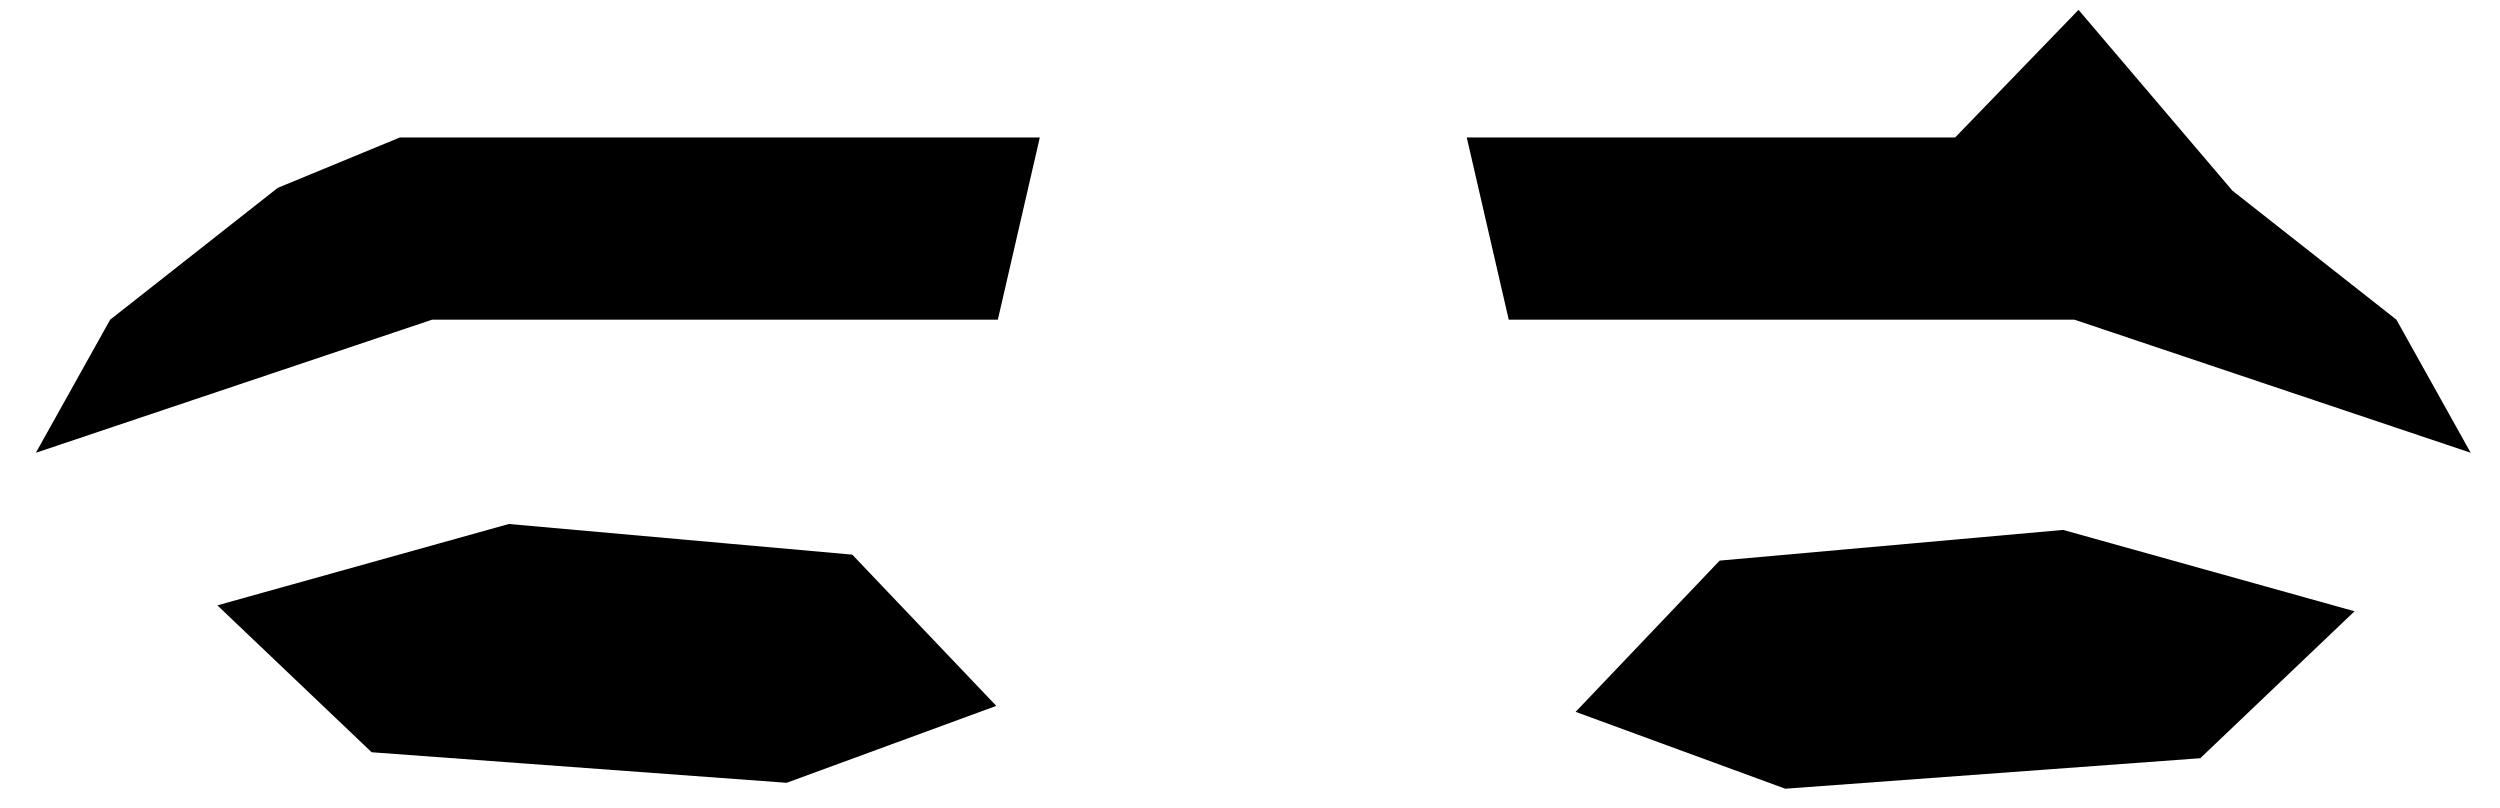
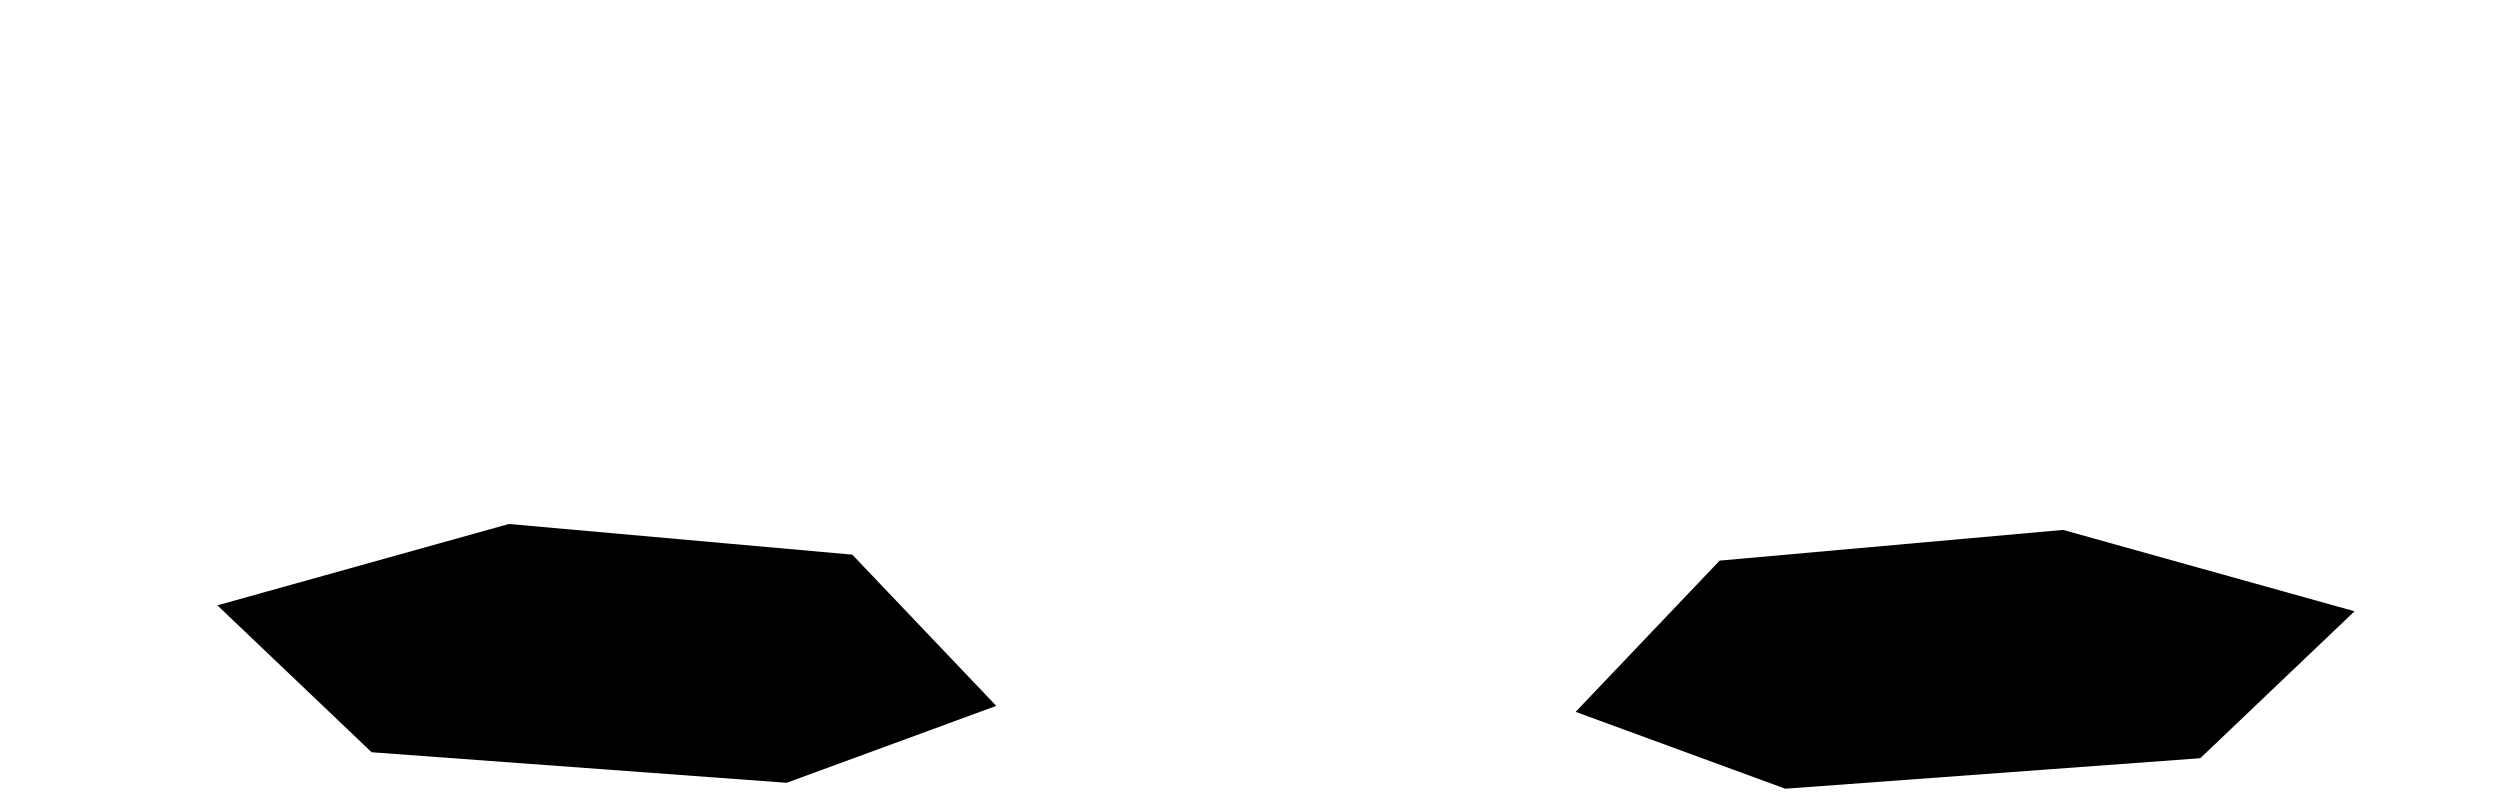
<svg xmlns="http://www.w3.org/2000/svg" width="65" height="21" viewBox="0 0 65 21" fill="none">
  <path d="M13.276 14.13L6.634 15.984L9.878 19.073L20.382 19.846L25.016 18.146L21.927 14.902L13.276 14.13Z" fill="black" stroke="black" />
  <path d="M53.594 14.284L60.236 16.138L56.992 19.228L46.488 20L41.854 18.301L44.943 15.057L53.594 14.284Z" fill="black" stroke="black" />
-   <path d="M51.046 4.074H38.764L39.625 7.812H46.333H54.018L63.171 10.886L61.919 8.643L57.695 5.32L54.018 1L51.046 4.074Z" fill="black" stroke="black" />
-   <path d="M14.125 4.074H26.407L25.546 7.812H18.837H11.152L2 10.886L3.252 8.643L7.476 5.32L10.496 4.074H14.125Z" fill="black" stroke="black" />
</svg>